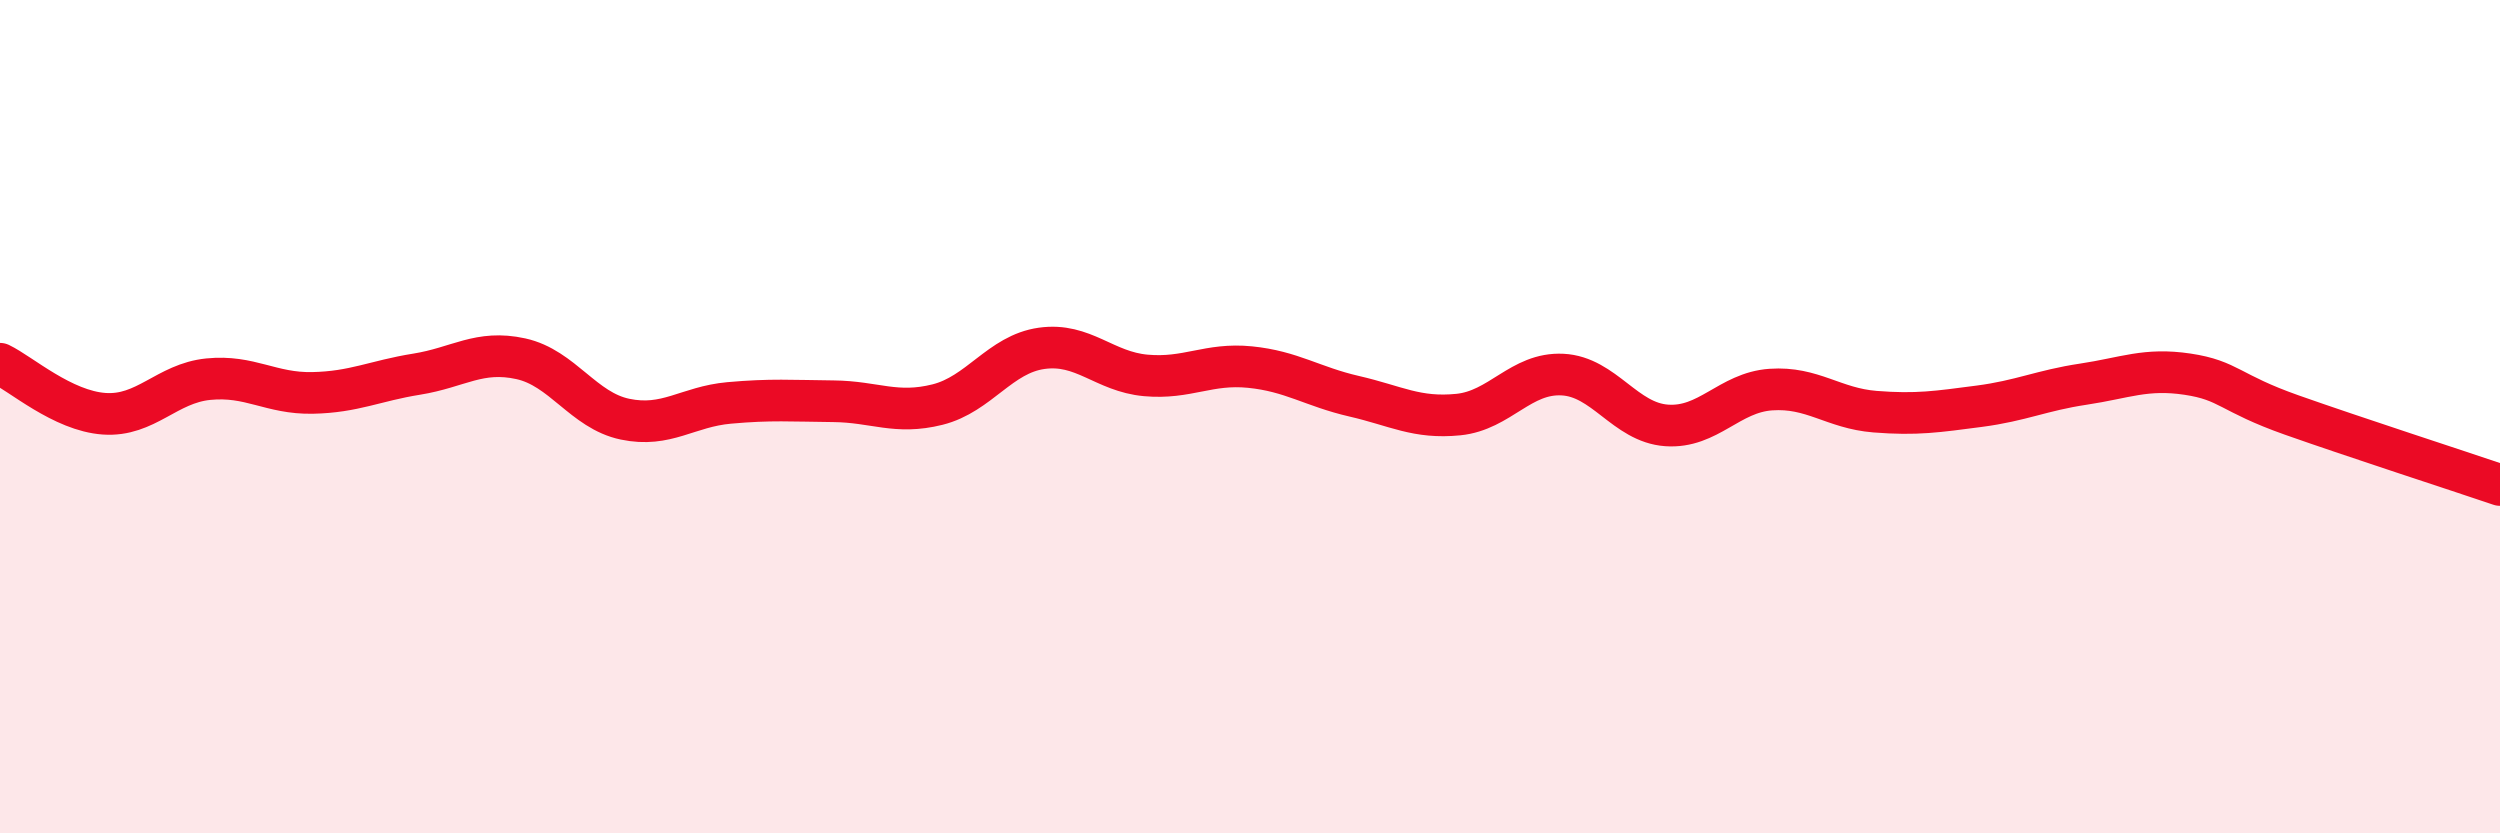
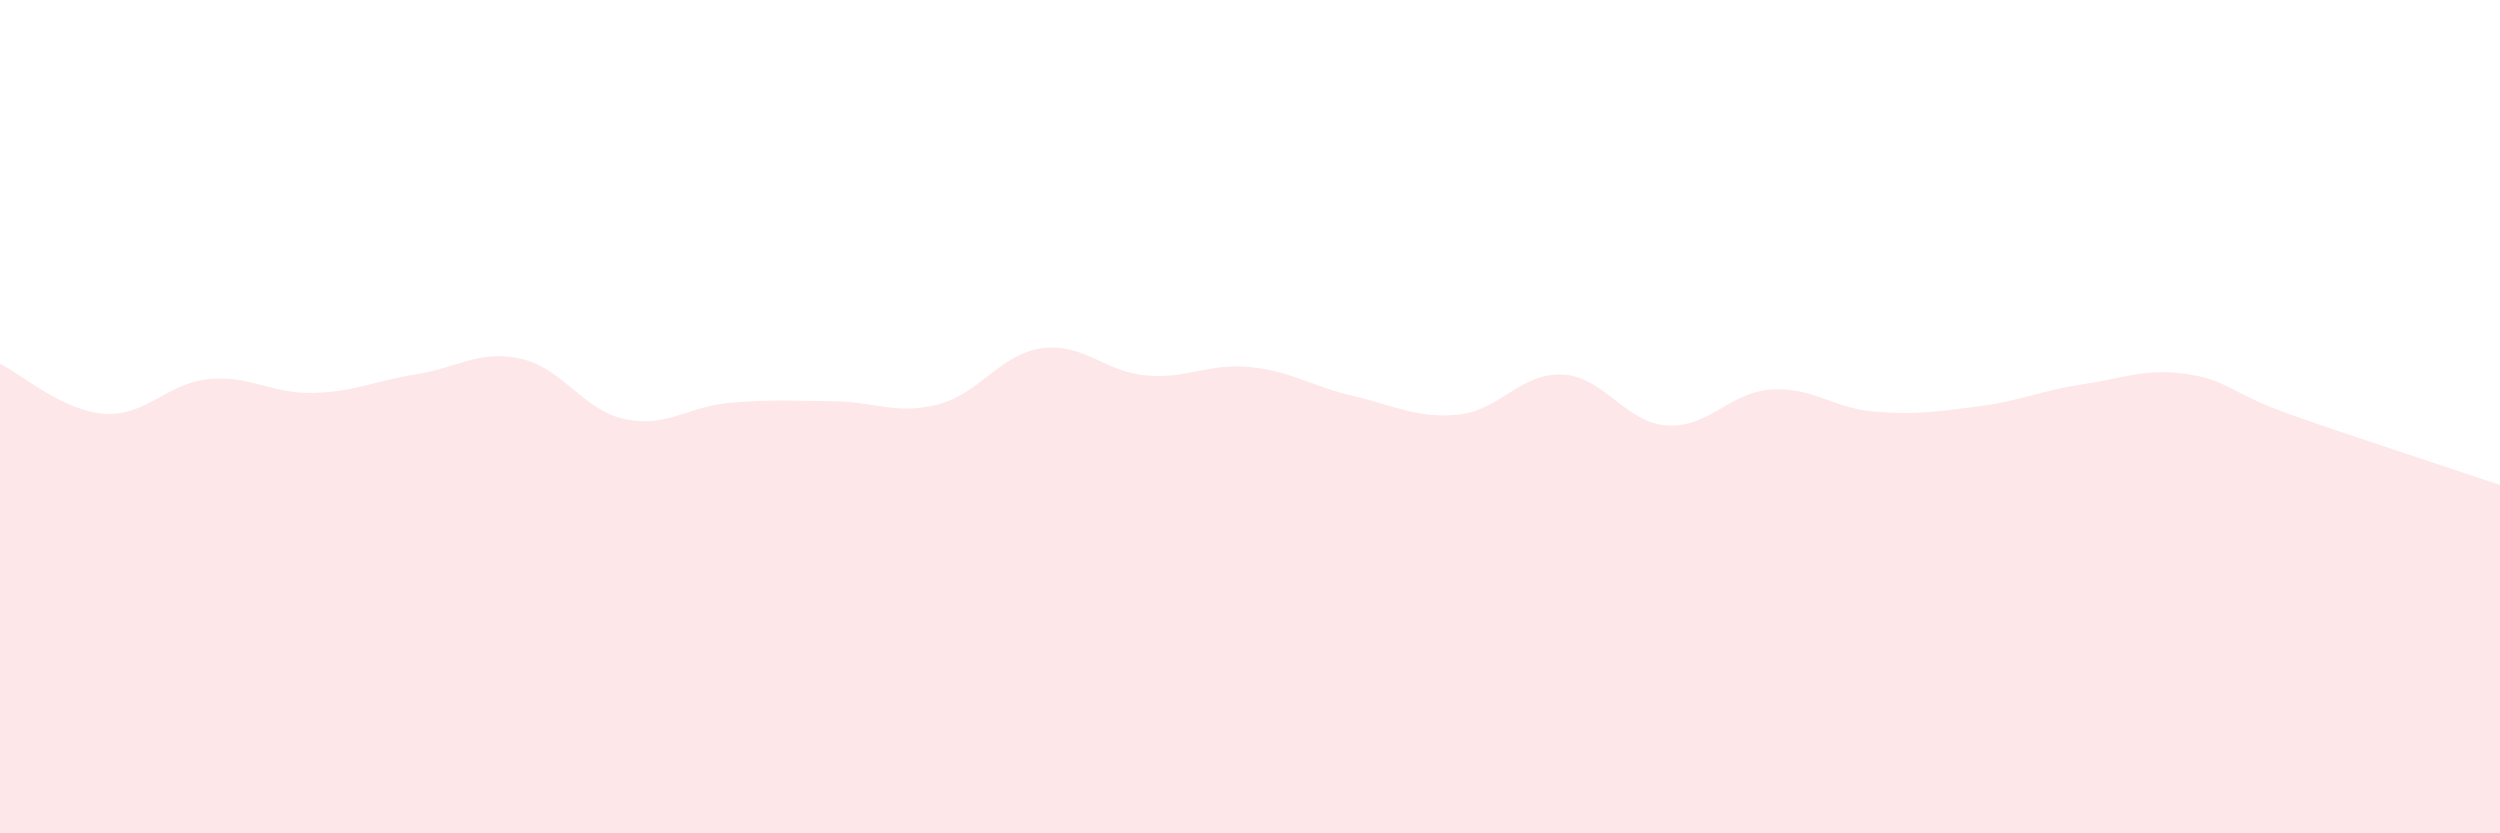
<svg xmlns="http://www.w3.org/2000/svg" width="60" height="20" viewBox="0 0 60 20">
  <path d="M 0,8.73 C 0.5,8.97 1.5,9.86 2.5,9.93 C 3.5,10 4,9.2 5,9.1 C 6,9 6.5,9.45 7.5,9.43 C 8.5,9.41 9,9.14 10,8.98 C 11,8.82 11.5,8.39 12.5,8.61 C 13.5,8.83 14,9.85 15,10.06 C 16,10.27 16.5,9.76 17.5,9.67 C 18.5,9.58 19,9.62 20,9.63 C 21,9.64 21.5,9.96 22.5,9.71 C 23.5,9.46 24,8.5 25,8.36 C 26,8.22 26.5,8.92 27.5,9.01 C 28.5,9.1 29,8.71 30,8.81 C 31,8.91 31.5,9.28 32.5,9.51 C 33.5,9.74 34,10.05 35,9.95 C 36,9.85 36.5,8.94 37.5,8.99 C 38.5,9.04 39,10.14 40,10.21 C 41,10.28 41.5,9.42 42.5,9.35 C 43.5,9.28 44,9.8 45,9.88 C 46,9.96 46.5,9.88 47.5,9.75 C 48.5,9.62 49,9.37 50,9.22 C 51,9.07 51.5,8.83 52.5,8.98 C 53.5,9.13 53.5,9.43 55,9.96 C 56.5,10.49 59,11.3 60,11.64L60 20L0 20Z" fill="#EB0A25" opacity="0.1" stroke-linecap="round" stroke-linejoin="round" />
-   <path d="M 0,8.73 C 0.5,8.97 1.5,9.86 2.5,9.93 C 3.5,10 4,9.2 5,9.1 C 6,9 6.5,9.45 7.5,9.43 C 8.5,9.41 9,9.14 10,8.98 C 11,8.82 11.5,8.39 12.5,8.61 C 13.5,8.83 14,9.85 15,10.06 C 16,10.27 16.5,9.76 17.5,9.67 C 18.5,9.58 19,9.62 20,9.63 C 21,9.64 21.5,9.96 22.5,9.71 C 23.5,9.46 24,8.5 25,8.36 C 26,8.22 26.5,8.92 27.5,9.01 C 28.5,9.1 29,8.71 30,8.81 C 31,8.91 31.5,9.28 32.5,9.51 C 33.5,9.74 34,10.05 35,9.95 C 36,9.85 36.5,8.94 37.5,8.99 C 38.5,9.04 39,10.14 40,10.21 C 41,10.28 41.5,9.42 42.5,9.35 C 43.5,9.28 44,9.8 45,9.88 C 46,9.96 46.5,9.88 47.5,9.75 C 48.5,9.62 49,9.37 50,9.22 C 51,9.07 51.5,8.83 52.5,8.98 C 53.5,9.13 53.5,9.43 55,9.96 C 56.5,10.49 59,11.3 60,11.64" stroke="#EB0A25" stroke-width="1" fill="none" stroke-linecap="round" stroke-linejoin="round" />
</svg>